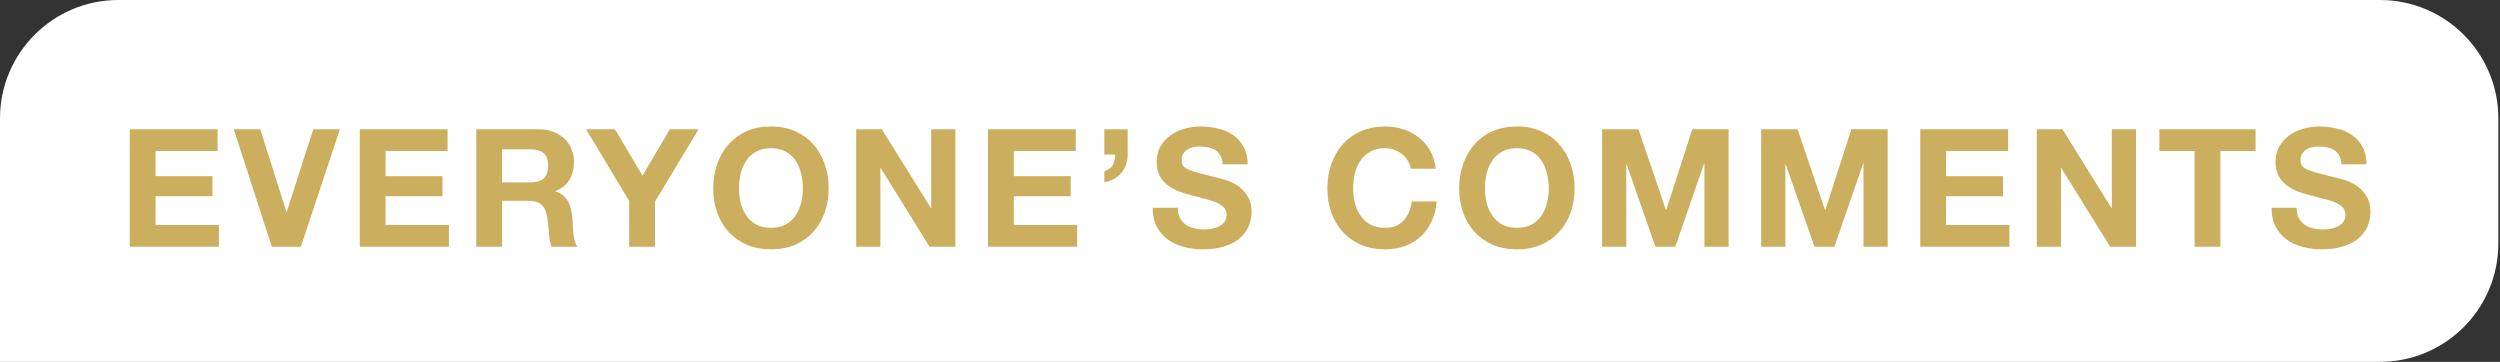
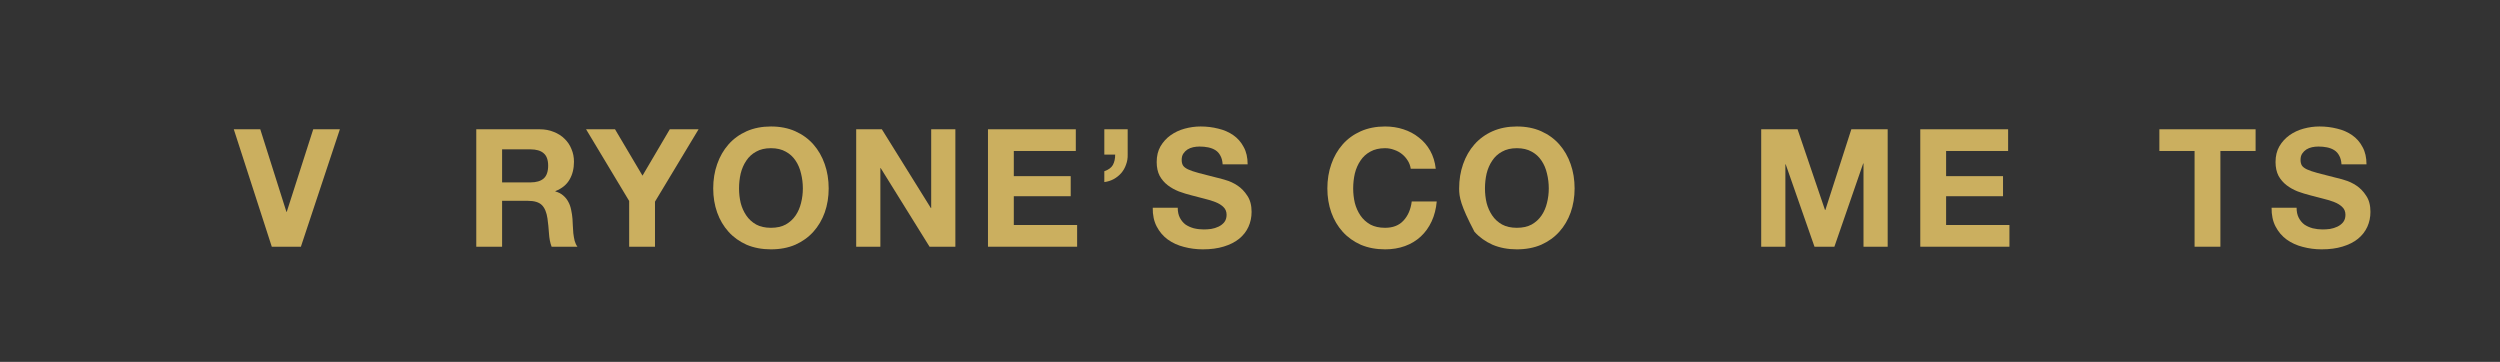
<svg xmlns="http://www.w3.org/2000/svg" width="304" height="44" viewBox="0 0 304 44" fill="none">
  <rect x="0" y="0" width="304" height="44" fill="#333333" stroke="none" />
-   <path d="M0 14.4C0 6.447 6.447 0 14.4 0H289.4C297.353 0 303.8 6.447 303.8 14.4V29.6C303.8 37.553 297.353 44 289.4 44H0V14.4Z" fill="white" />
  <path d="M279.266 25.26C279.266 25.74 279.353 26.147 279.526 26.48C279.7 26.813 279.926 27.087 280.206 27.3C280.5 27.5 280.84 27.653 281.226 27.76C281.613 27.853 282.013 27.9 282.426 27.9C282.706 27.9 283.006 27.88 283.326 27.84C283.646 27.787 283.946 27.693 284.226 27.56C284.506 27.427 284.74 27.247 284.926 27.02C285.113 26.78 285.206 26.48 285.206 26.12C285.206 25.733 285.08 25.42 284.826 25.18C284.586 24.94 284.266 24.74 283.866 24.58C283.466 24.42 283.013 24.28 282.506 24.16C282 24.04 281.486 23.907 280.966 23.76C280.433 23.627 279.913 23.467 279.406 23.28C278.9 23.08 278.446 22.827 278.046 22.52C277.646 22.213 277.32 21.833 277.066 21.38C276.826 20.913 276.706 20.353 276.706 19.7C276.706 18.967 276.86 18.333 277.166 17.8C277.486 17.253 277.9 16.8 278.406 16.44C278.913 16.08 279.486 15.813 280.126 15.64C280.766 15.467 281.406 15.38 282.046 15.38C282.793 15.38 283.506 15.467 284.186 15.64C284.88 15.8 285.493 16.067 286.026 16.44C286.56 16.813 286.98 17.293 287.286 17.88C287.606 18.453 287.766 19.153 287.766 19.98H284.726C284.7 19.553 284.606 19.2 284.446 18.92C284.3 18.64 284.1 18.42 283.846 18.26C283.593 18.1 283.3 17.987 282.966 17.92C282.646 17.853 282.293 17.82 281.906 17.82C281.653 17.82 281.4 17.847 281.146 17.9C280.893 17.953 280.66 18.047 280.446 18.18C280.246 18.313 280.08 18.48 279.946 18.68C279.813 18.88 279.746 19.133 279.746 19.44C279.746 19.72 279.8 19.947 279.906 20.12C280.013 20.293 280.22 20.453 280.526 20.6C280.846 20.747 281.28 20.893 281.826 21.04C282.386 21.187 283.113 21.373 284.006 21.6C284.273 21.653 284.64 21.753 285.106 21.9C285.586 22.033 286.06 22.253 286.526 22.56C286.993 22.867 287.393 23.28 287.726 23.8C288.073 24.307 288.246 24.96 288.246 25.76C288.246 26.413 288.12 27.02 287.866 27.58C287.613 28.14 287.233 28.627 286.726 29.04C286.233 29.44 285.613 29.753 284.866 29.98C284.133 30.207 283.28 30.32 282.306 30.32C281.52 30.32 280.753 30.22 280.006 30.02C279.273 29.833 278.62 29.533 278.046 29.12C277.486 28.707 277.04 28.18 276.706 27.54C276.373 26.9 276.213 26.14 276.226 25.26H279.266Z" fill="#CBAF5F" />
  <path d="M266.86 18.36H262.58V15.72L274.28 15.72V18.36H270V30H266.86V18.36Z" fill="#CBAF5F" />
-   <path d="M247.676 15.72H250.796L256.756 25.3H256.796V15.72H259.736V30H256.596L250.656 20.44H250.616V30H247.676V15.72Z" fill="#CBAF5F" />
  <path d="M233.507 15.72L244.187 15.72V18.36H236.647V21.42H243.567V23.86H236.647V27.36H244.347V30H233.507V15.72Z" fill="#CBAF5F" />
  <path d="M214.162 15.72H218.582L221.922 25.54H221.962L225.122 15.72H229.542V30H226.602V19.88H226.562L223.062 30H220.642L217.142 19.98H217.102V30H214.162V15.72Z" fill="#CBAF5F" />
-   <path d="M194.817 15.72H199.237L202.577 25.54H202.617L205.777 15.72H210.197V30H207.257V19.88H207.217L203.717 30H201.297L197.797 19.98H197.757V30H194.817V15.72Z" fill="#CBAF5F" />
-   <path d="M180.572 22.92C180.572 23.52 180.638 24.107 180.772 24.68C180.918 25.24 181.145 25.747 181.452 26.2C181.758 26.653 182.158 27.02 182.652 27.3C183.145 27.567 183.745 27.7 184.452 27.7C185.158 27.7 185.758 27.567 186.252 27.3C186.745 27.02 187.145 26.653 187.452 26.2C187.758 25.747 187.978 25.24 188.112 24.68C188.258 24.107 188.332 23.52 188.332 22.92C188.332 22.293 188.258 21.687 188.112 21.1C187.978 20.513 187.758 19.993 187.452 19.54C187.145 19.073 186.745 18.707 186.252 18.44C185.758 18.16 185.158 18.02 184.452 18.02C183.745 18.02 183.145 18.16 182.652 18.44C182.158 18.707 181.758 19.073 181.452 19.54C181.145 19.993 180.918 20.513 180.772 21.1C180.638 21.687 180.572 22.293 180.572 22.92ZM177.432 22.92C177.432 21.853 177.592 20.867 177.912 19.96C178.232 19.04 178.692 18.24 179.292 17.56C179.892 16.88 180.625 16.347 181.492 15.96C182.372 15.573 183.358 15.38 184.452 15.38C185.558 15.38 186.545 15.573 187.412 15.96C188.278 16.347 189.012 16.88 189.612 17.56C190.212 18.24 190.672 19.04 190.992 19.96C191.312 20.867 191.472 21.853 191.472 22.92C191.472 23.96 191.312 24.933 190.992 25.84C190.672 26.733 190.212 27.513 189.612 28.18C189.012 28.847 188.278 29.373 187.412 29.76C186.545 30.133 185.558 30.32 184.452 30.32C183.358 30.32 182.372 30.133 181.492 29.76C180.625 29.373 179.892 28.847 179.292 28.18C178.692 27.513 178.232 26.733 177.912 25.84C177.592 24.933 177.432 23.96 177.432 22.92Z" fill="#CBAF5F" />
+   <path d="M180.572 22.92C180.572 23.52 180.638 24.107 180.772 24.68C180.918 25.24 181.145 25.747 181.452 26.2C181.758 26.653 182.158 27.02 182.652 27.3C183.145 27.567 183.745 27.7 184.452 27.7C185.158 27.7 185.758 27.567 186.252 27.3C186.745 27.02 187.145 26.653 187.452 26.2C187.758 25.747 187.978 25.24 188.112 24.68C188.258 24.107 188.332 23.52 188.332 22.92C188.332 22.293 188.258 21.687 188.112 21.1C187.978 20.513 187.758 19.993 187.452 19.54C187.145 19.073 186.745 18.707 186.252 18.44C185.758 18.16 185.158 18.02 184.452 18.02C183.745 18.02 183.145 18.16 182.652 18.44C182.158 18.707 181.758 19.073 181.452 19.54C181.145 19.993 180.918 20.513 180.772 21.1C180.638 21.687 180.572 22.293 180.572 22.92ZM177.432 22.92C177.432 21.853 177.592 20.867 177.912 19.96C178.232 19.04 178.692 18.24 179.292 17.56C179.892 16.88 180.625 16.347 181.492 15.96C182.372 15.573 183.358 15.38 184.452 15.38C185.558 15.38 186.545 15.573 187.412 15.96C188.278 16.347 189.012 16.88 189.612 17.56C190.212 18.24 190.672 19.04 190.992 19.96C191.312 20.867 191.472 21.853 191.472 22.92C191.472 23.96 191.312 24.933 190.992 25.84C190.672 26.733 190.212 27.513 189.612 28.18C189.012 28.847 188.278 29.373 187.412 29.76C186.545 30.133 185.558 30.32 184.452 30.32C183.358 30.32 182.372 30.133 181.492 29.76C180.625 29.373 179.892 28.847 179.292 28.18C177.592 24.933 177.432 23.96 177.432 22.92Z" fill="#CBAF5F" />
  <path d="M171.547 20.52C171.494 20.16 171.374 19.833 171.187 19.54C171.001 19.233 170.767 18.967 170.487 18.74C170.207 18.513 169.887 18.34 169.527 18.22C169.181 18.087 168.814 18.02 168.427 18.02C167.721 18.02 167.121 18.16 166.627 18.44C166.134 18.707 165.734 19.073 165.427 19.54C165.121 19.993 164.894 20.513 164.747 21.1C164.614 21.687 164.547 22.293 164.547 22.92C164.547 23.52 164.614 24.107 164.747 24.68C164.894 25.24 165.121 25.747 165.427 26.2C165.734 26.653 166.134 27.02 166.627 27.3C167.121 27.567 167.721 27.7 168.427 27.7C169.387 27.7 170.134 27.407 170.667 26.82C171.214 26.233 171.547 25.46 171.667 24.5H174.707C174.627 25.393 174.421 26.2 174.087 26.92C173.754 27.64 173.314 28.253 172.767 28.76C172.221 29.267 171.581 29.653 170.847 29.92C170.114 30.187 169.307 30.32 168.427 30.32C167.334 30.32 166.347 30.133 165.467 29.76C164.601 29.373 163.867 28.847 163.267 28.18C162.667 27.513 162.207 26.733 161.887 25.84C161.567 24.933 161.407 23.96 161.407 22.92C161.407 21.853 161.567 20.867 161.887 19.96C162.207 19.04 162.667 18.24 163.267 17.56C163.867 16.88 164.601 16.347 165.467 15.96C166.347 15.573 167.334 15.38 168.427 15.38C169.214 15.38 169.954 15.493 170.647 15.72C171.354 15.947 171.981 16.28 172.527 16.72C173.087 17.147 173.547 17.68 173.907 18.32C174.267 18.96 174.494 19.693 174.587 20.52H171.547Z" fill="#CBAF5F" />
  <path d="M143.213 25.26C143.213 25.74 143.299 26.147 143.473 26.48C143.646 26.813 143.873 27.087 144.153 27.3C144.446 27.5 144.786 27.653 145.173 27.76C145.559 27.853 145.959 27.9 146.373 27.9C146.653 27.9 146.953 27.88 147.273 27.84C147.593 27.787 147.893 27.693 148.173 27.56C148.453 27.427 148.686 27.247 148.873 27.02C149.059 26.78 149.153 26.48 149.153 26.12C149.153 25.733 149.026 25.42 148.773 25.18C148.533 24.94 148.213 24.74 147.813 24.58C147.413 24.42 146.959 24.28 146.453 24.16C145.946 24.04 145.433 23.907 144.913 23.76C144.379 23.627 143.859 23.467 143.353 23.28C142.846 23.08 142.393 22.827 141.993 22.52C141.593 22.213 141.266 21.833 141.013 21.38C140.773 20.913 140.653 20.353 140.653 19.7C140.653 18.967 140.806 18.333 141.113 17.8C141.433 17.253 141.846 16.8 142.353 16.44C142.859 16.08 143.433 15.813 144.073 15.64C144.713 15.467 145.353 15.38 145.993 15.38C146.739 15.38 147.453 15.467 148.133 15.64C148.826 15.8 149.439 16.067 149.973 16.44C150.506 16.813 150.926 17.293 151.233 17.88C151.553 18.453 151.713 19.153 151.713 19.98H148.673C148.646 19.553 148.553 19.2 148.393 18.92C148.246 18.64 148.046 18.42 147.793 18.26C147.539 18.1 147.246 17.987 146.913 17.92C146.593 17.853 146.239 17.82 145.853 17.82C145.599 17.82 145.346 17.847 145.093 17.9C144.839 17.953 144.606 18.047 144.393 18.18C144.193 18.313 144.026 18.48 143.893 18.68C143.759 18.88 143.693 19.133 143.693 19.44C143.693 19.72 143.746 19.947 143.853 20.12C143.959 20.293 144.166 20.453 144.473 20.6C144.793 20.747 145.226 20.893 145.773 21.04C146.333 21.187 147.059 21.373 147.953 21.6C148.219 21.653 148.586 21.753 149.053 21.9C149.533 22.033 150.006 22.253 150.473 22.56C150.939 22.867 151.339 23.28 151.673 23.8C152.019 24.307 152.193 24.96 152.193 25.76C152.193 26.413 152.066 27.02 151.813 27.58C151.559 28.14 151.179 28.627 150.673 29.04C150.179 29.44 149.559 29.753 148.813 29.98C148.079 30.207 147.226 30.32 146.253 30.32C145.466 30.32 144.699 30.22 143.953 30.02C143.219 29.833 142.566 29.533 141.993 29.12C141.433 28.707 140.986 28.18 140.653 27.54C140.319 26.9 140.159 26.14 140.173 25.26H143.213Z" fill="#CBAF5F" />
  <path d="M134.286 15.72H137.126V18.78C137.139 19.22 137.073 19.633 136.926 20.02C136.793 20.407 136.599 20.747 136.346 21.04C136.093 21.333 135.786 21.58 135.426 21.78C135.079 21.967 134.699 22.087 134.286 22.14V20.82C134.793 20.647 135.139 20.393 135.326 20.06C135.513 19.713 135.606 19.293 135.606 18.8H134.286V15.72Z" fill="#CBAF5F" />
  <path d="M120.138 15.72L130.818 15.72V18.36H123.278V21.42H130.198V23.86H123.278V27.36H130.978V30H120.138V15.72Z" fill="#CBAF5F" />
  <path d="M104.113 15.72H107.233L113.193 25.3H113.233V15.72H116.173V30H113.033L107.093 20.44H107.053V30H104.113V15.72Z" fill="#CBAF5F" />
  <path d="M89.867 22.92C89.867 23.52 89.933 24.107 90.067 24.68C90.213 25.24 90.44 25.747 90.747 26.2C91.053 26.653 91.453 27.02 91.947 27.3C92.44 27.567 93.04 27.7 93.747 27.7C94.453 27.7 95.053 27.567 95.547 27.3C96.04 27.02 96.44 26.653 96.747 26.2C97.053 25.747 97.273 25.24 97.407 24.68C97.553 24.107 97.627 23.52 97.627 22.92C97.627 22.293 97.553 21.687 97.407 21.1C97.273 20.513 97.053 19.993 96.747 19.54C96.44 19.073 96.04 18.707 95.547 18.44C95.053 18.16 94.453 18.02 93.747 18.02C93.04 18.02 92.44 18.16 91.947 18.44C91.453 18.707 91.053 19.073 90.747 19.54C90.44 19.993 90.213 20.513 90.067 21.1C89.933 21.687 89.867 22.293 89.867 22.92ZM86.727 22.92C86.727 21.853 86.887 20.867 87.207 19.96C87.527 19.04 87.987 18.24 88.587 17.56C89.187 16.88 89.92 16.347 90.787 15.96C91.667 15.573 92.653 15.38 93.747 15.38C94.853 15.38 95.84 15.573 96.707 15.96C97.573 16.347 98.307 16.88 98.907 17.56C99.507 18.24 99.967 19.04 100.287 19.96C100.607 20.867 100.767 21.853 100.767 22.92C100.767 23.96 100.607 24.933 100.287 25.84C99.967 26.733 99.507 27.513 98.907 28.18C98.307 28.847 97.573 29.373 96.707 29.76C95.84 30.133 94.853 30.32 93.747 30.32C92.653 30.32 91.667 30.133 90.787 29.76C89.92 29.373 89.187 28.847 88.587 28.18C87.987 27.513 87.527 26.733 87.207 25.84C86.887 24.933 86.727 23.96 86.727 22.92Z" fill="#CBAF5F" />
  <path d="M76.507 24.44L71.267 15.72H74.787L78.127 21.36L81.447 15.72H84.947L79.647 24.52V30H76.507V24.44Z" fill="#CBAF5F" />
  <path d="M61.055 22.18H64.495C65.215 22.18 65.755 22.02 66.115 21.7C66.475 21.38 66.655 20.86 66.655 20.14C66.655 19.447 66.475 18.947 66.115 18.64C65.755 18.32 65.215 18.16 64.495 18.16H61.055V22.18ZM57.915 15.72L65.615 15.72C66.255 15.72 66.828 15.827 67.335 16.04C67.855 16.24 68.295 16.52 68.655 16.88C69.028 17.24 69.308 17.66 69.495 18.14C69.695 18.607 69.795 19.113 69.795 19.66C69.795 20.5 69.615 21.227 69.255 21.84C68.908 22.453 68.335 22.92 67.535 23.24V23.28C67.922 23.387 68.242 23.553 68.495 23.78C68.748 23.993 68.955 24.253 69.115 24.56C69.275 24.853 69.388 25.18 69.455 25.54C69.535 25.9 69.588 26.26 69.615 26.62C69.628 26.847 69.642 27.113 69.655 27.42C69.668 27.727 69.688 28.04 69.715 28.36C69.755 28.68 69.808 28.987 69.875 29.28C69.955 29.56 70.068 29.8 70.215 30H67.075C66.902 29.547 66.795 29.007 66.755 28.38C66.715 27.753 66.655 27.153 66.575 26.58C66.468 25.833 66.242 25.287 65.895 24.94C65.548 24.593 64.982 24.42 64.195 24.42H61.055V30H57.915V15.72Z" fill="#CBAF5F" />
-   <path d="M43.747 15.72L54.427 15.72V18.36H46.887V21.42H53.807V23.86H46.887V27.36H54.587V30H43.747V15.72Z" fill="#CBAF5F" />
  <path d="M36.589 30H33.049L28.429 15.72H31.649L34.829 25.76H34.869L38.089 15.72H41.329L36.589 30Z" fill="#CBAF5F" />
-   <path d="M15.78 15.72L26.46 15.72V18.36H18.92V21.42H25.84V23.86H18.92V27.36H26.62V30H15.78L15.78 15.72Z" fill="#CBAF5F" />
</svg>